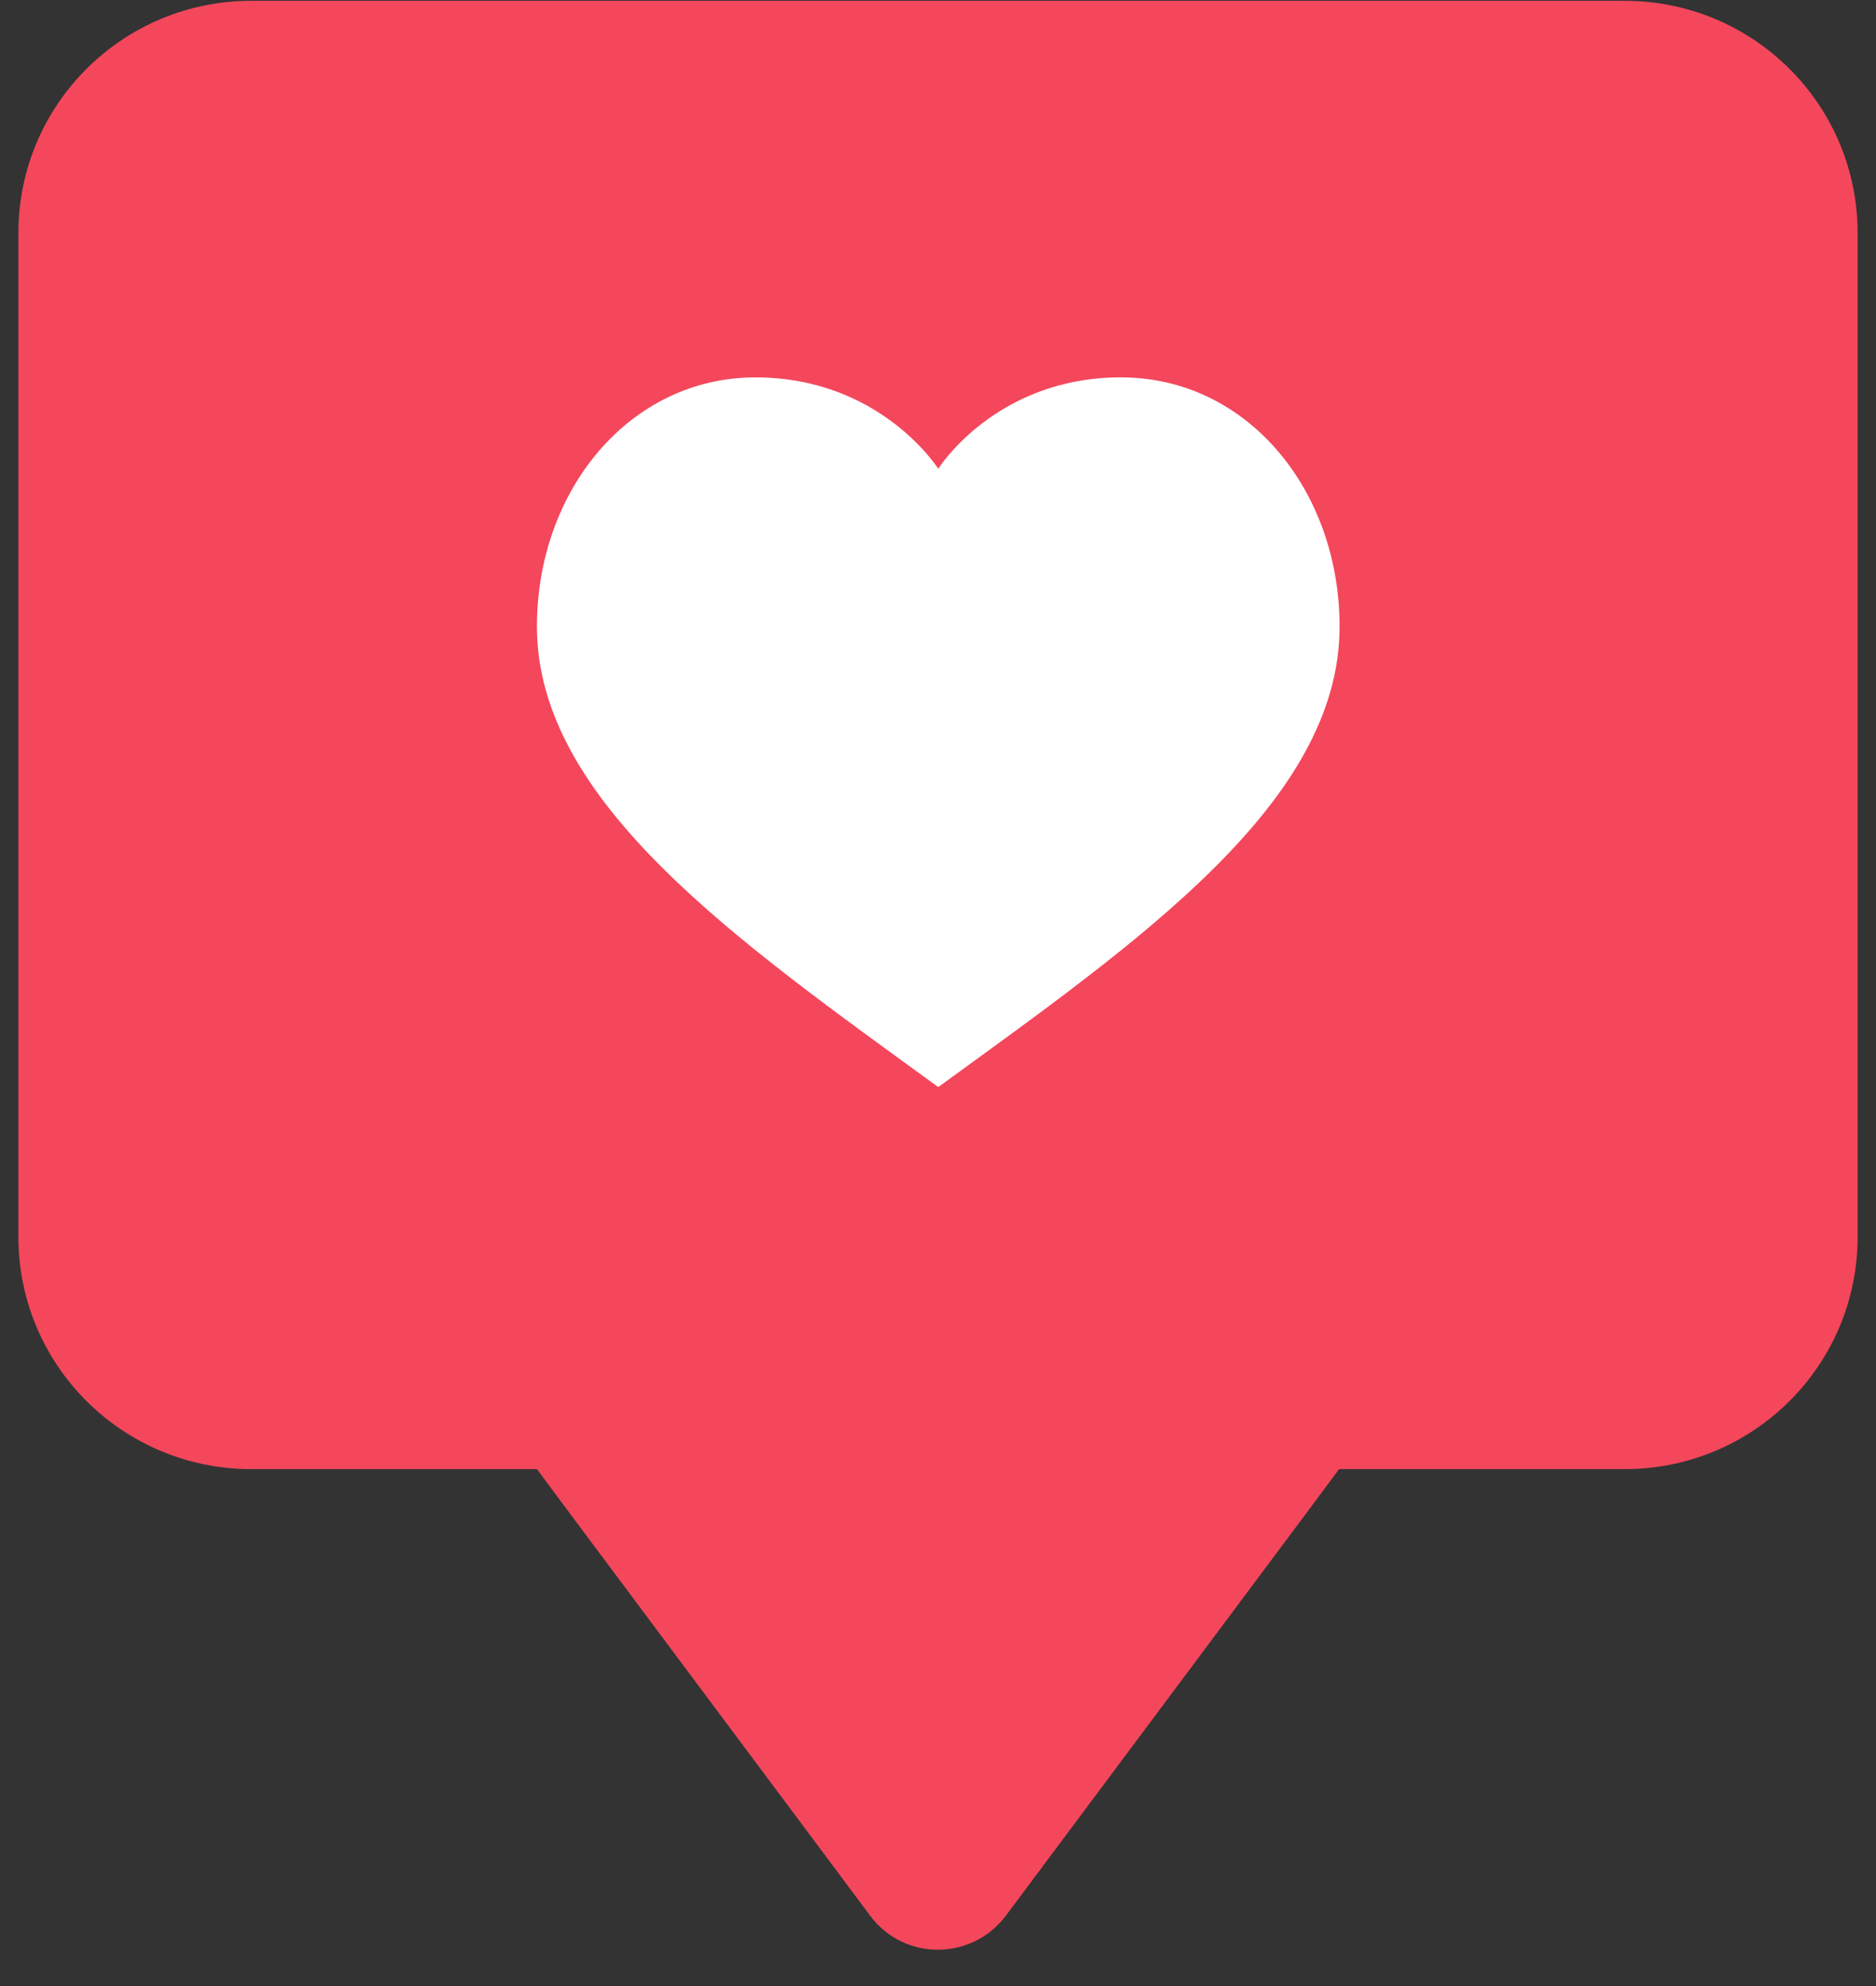
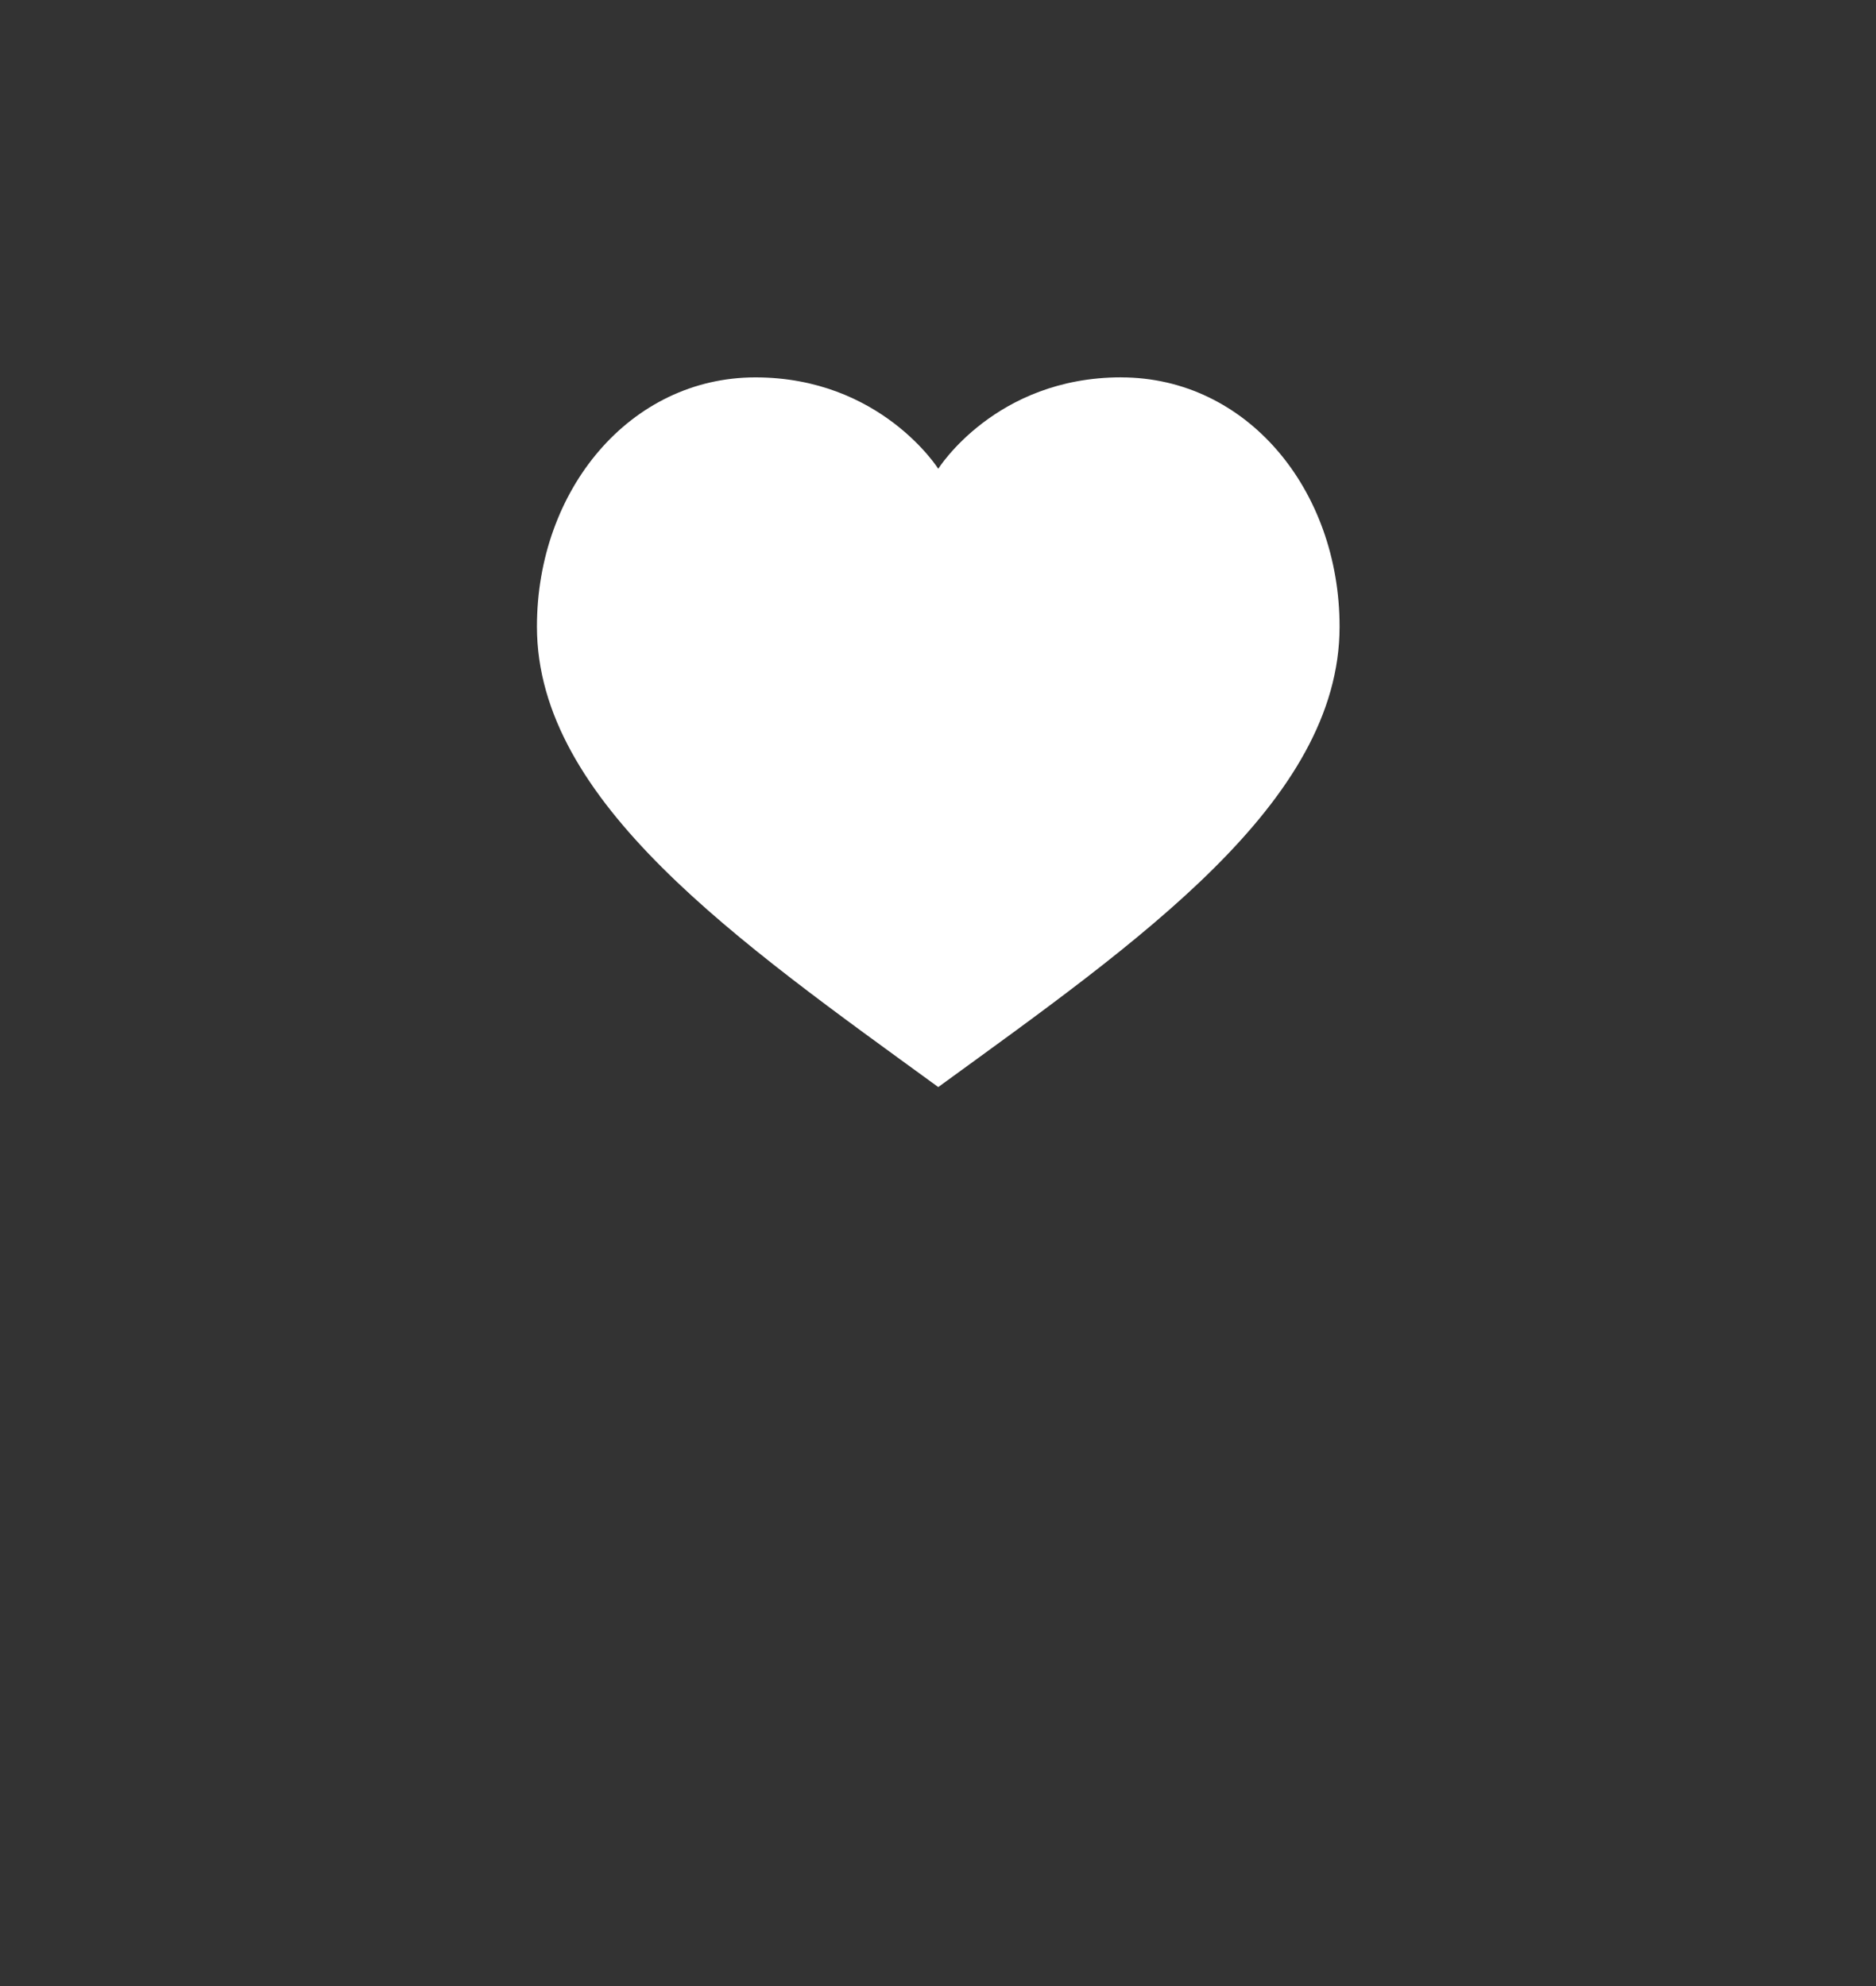
<svg xmlns="http://www.w3.org/2000/svg" width="51" height="54" fill="none">
  <rect width="100%" height="100%" fill="#333333" stroke="none" />
  <g clip-path="url(#a)">
-     <path fill="#F4475C" d="M44.167.022H6.833C3.333.022.5 2.846.5 6.336v27.295c0 3.49 2.833 6.314 6.333 6.314h7.764l.817 1.1 8.24 11.04c.913 1.236 2.765 1.236 3.692 0l8.24-11.04.817-1.1h7.764c3.5 0 6.333-2.825 6.333-6.314V6.336c0-3.49-2.833-6.314-6.333-6.314Z" />
    <path fill="#fff" d="M30.478 10.26c-3.418 0-4.971 2.486-4.971 2.486s-1.566-2.485-4.971-2.485c-3.405 0-5.939 3.055-5.939 6.776 0 4.766 5.462 8.555 10.91 12.52 5.448-3.965 10.91-7.74 10.91-12.52 0-3.721-2.52-6.776-5.939-6.776Z" />
  </g>
  <defs>
    <clipPath id="a">
      <path fill="#fff" d="M.5.022h50v53H.5z" />
    </clipPath>
  </defs>
</svg>